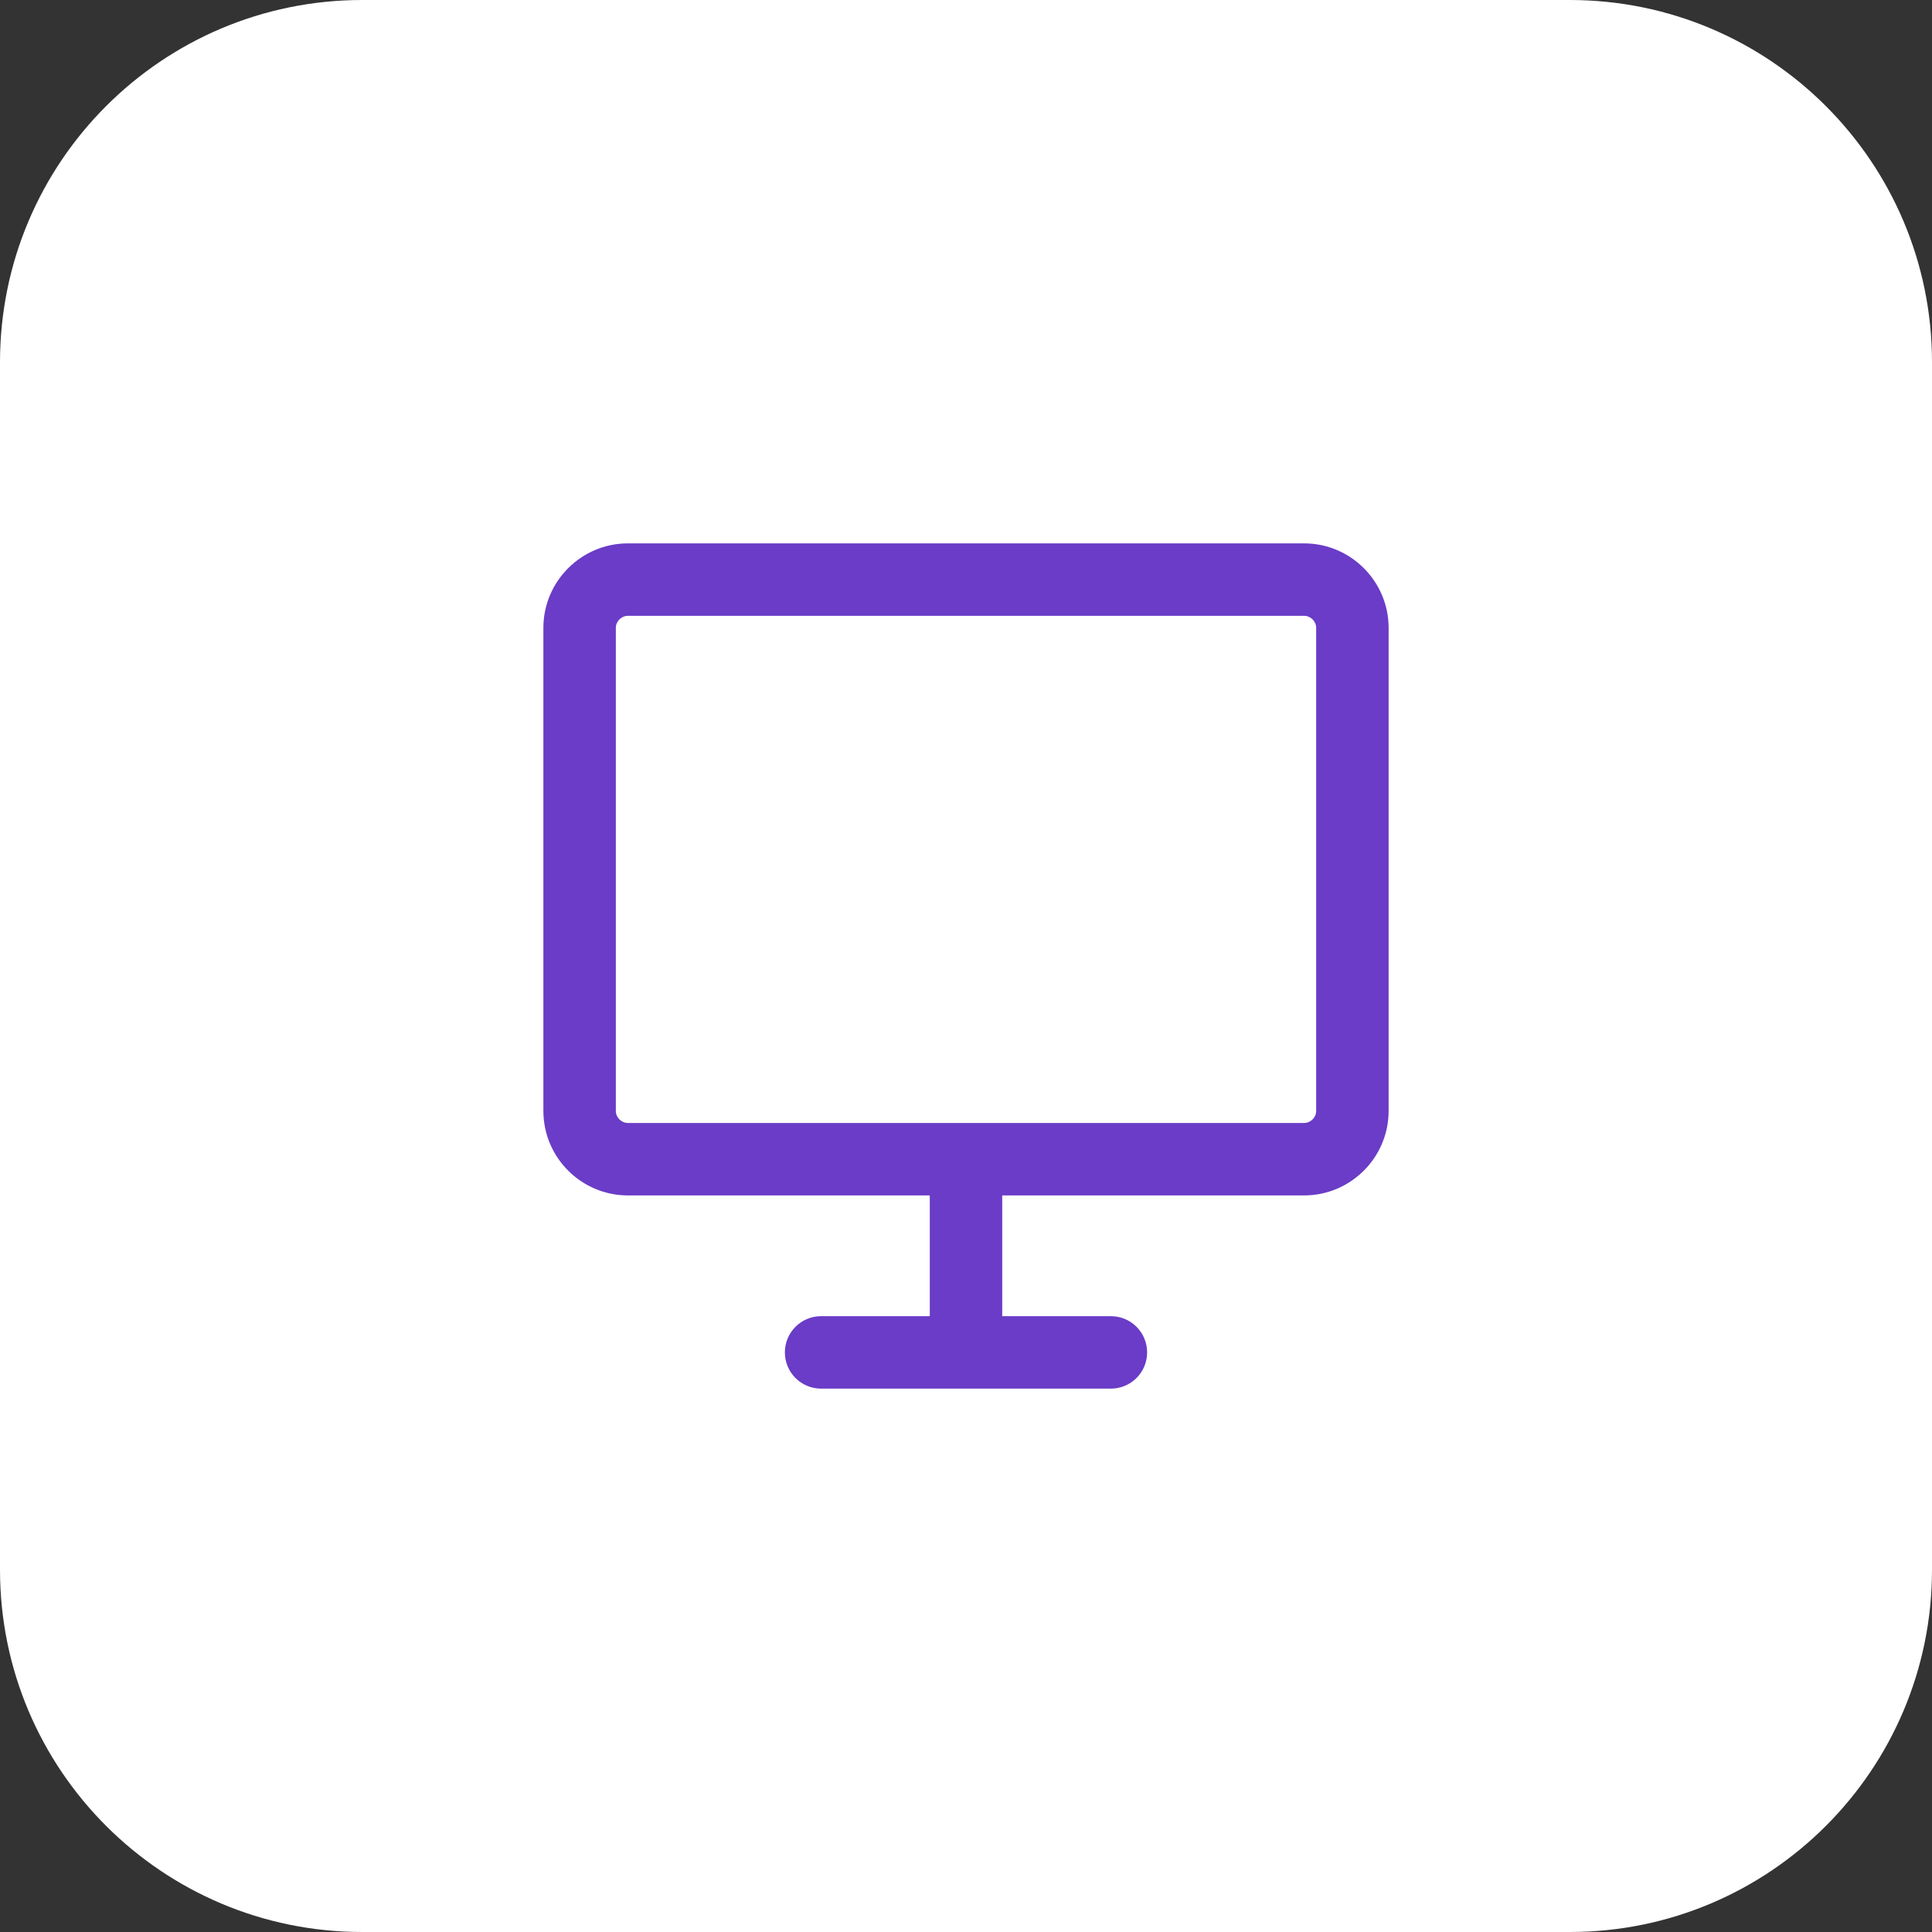
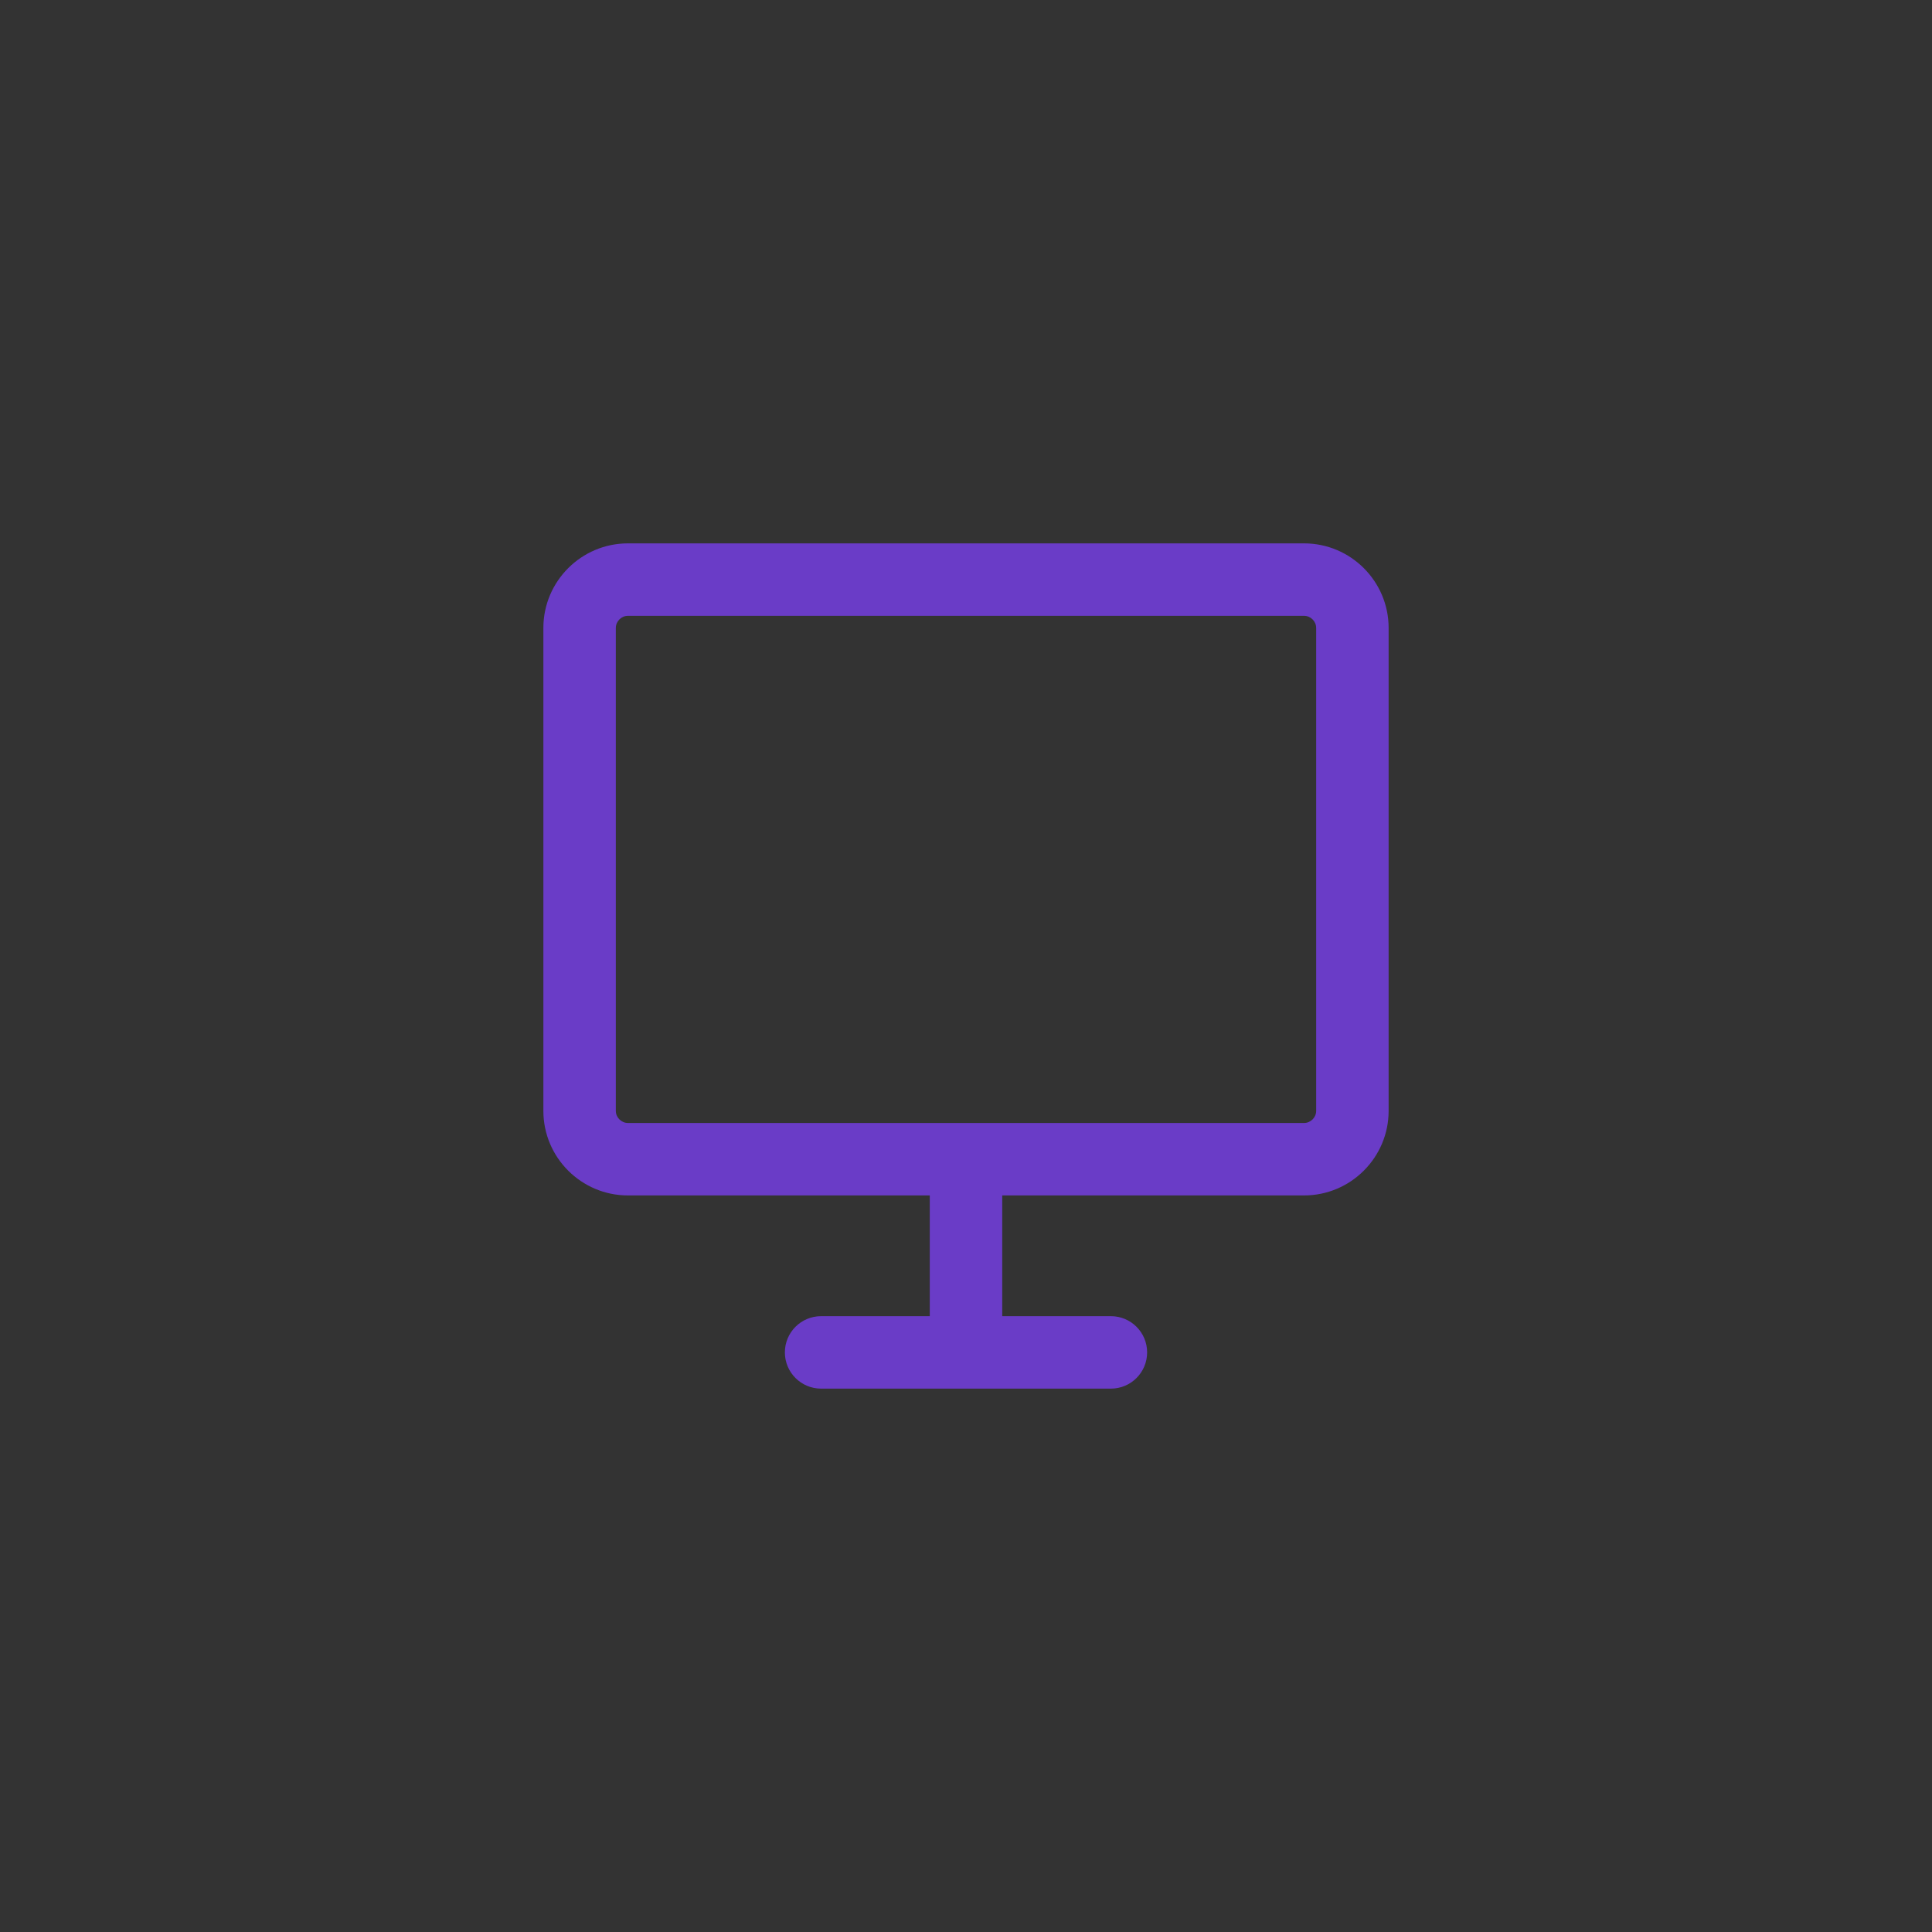
<svg xmlns="http://www.w3.org/2000/svg" width="64" height="64" viewBox="0 0 64 64" fill="none">
  <rect x="0" y="0" width="64" height="64" fill="#333333" stroke="none" />
-   <path d="M0 12C0 5.373 5.373 0 12 0H52C58.627 0 64 5.373 64 12V52C64 58.627 58.627 64 52 64H12C5.373 64 0 58.627 0 52V12Z" fill="white" />
  <g clip-path="url(#clip0_7159_68962)">
    <path fill-rule="evenodd" clip-rule="evenodd" d="M20.8 20.4C20.583 20.4 20.4 20.583 20.4 20.8V36.8C20.4 37.017 20.583 37.2 20.8 37.2H32H43.2C43.417 37.2 43.6 37.017 43.6 36.8V20.8C43.6 20.583 43.417 20.4 43.2 20.4H20.8ZM43.2 39.6H33.2V43.6H36.8C37.463 43.6 38 44.137 38 44.8C38 45.463 37.463 46 36.8 46H32H27.2C26.537 46 26 45.463 26 44.8C26 44.137 26.537 43.6 27.2 43.6H30.8V39.6H20.8C19.257 39.6 18 38.343 18 36.8V20.8C18 19.257 19.257 18 20.8 18H43.2C44.743 18 46 19.257 46 20.8V36.8C46 38.343 44.743 39.6 43.2 39.6Z" fill="#6A3CC7" />
  </g>
  <defs>
    <clipPath id="clip0_7159_68962">
      <rect x="18" y="18" width="28" height="28" fill="white" />
    </clipPath>
  </defs>
</svg>